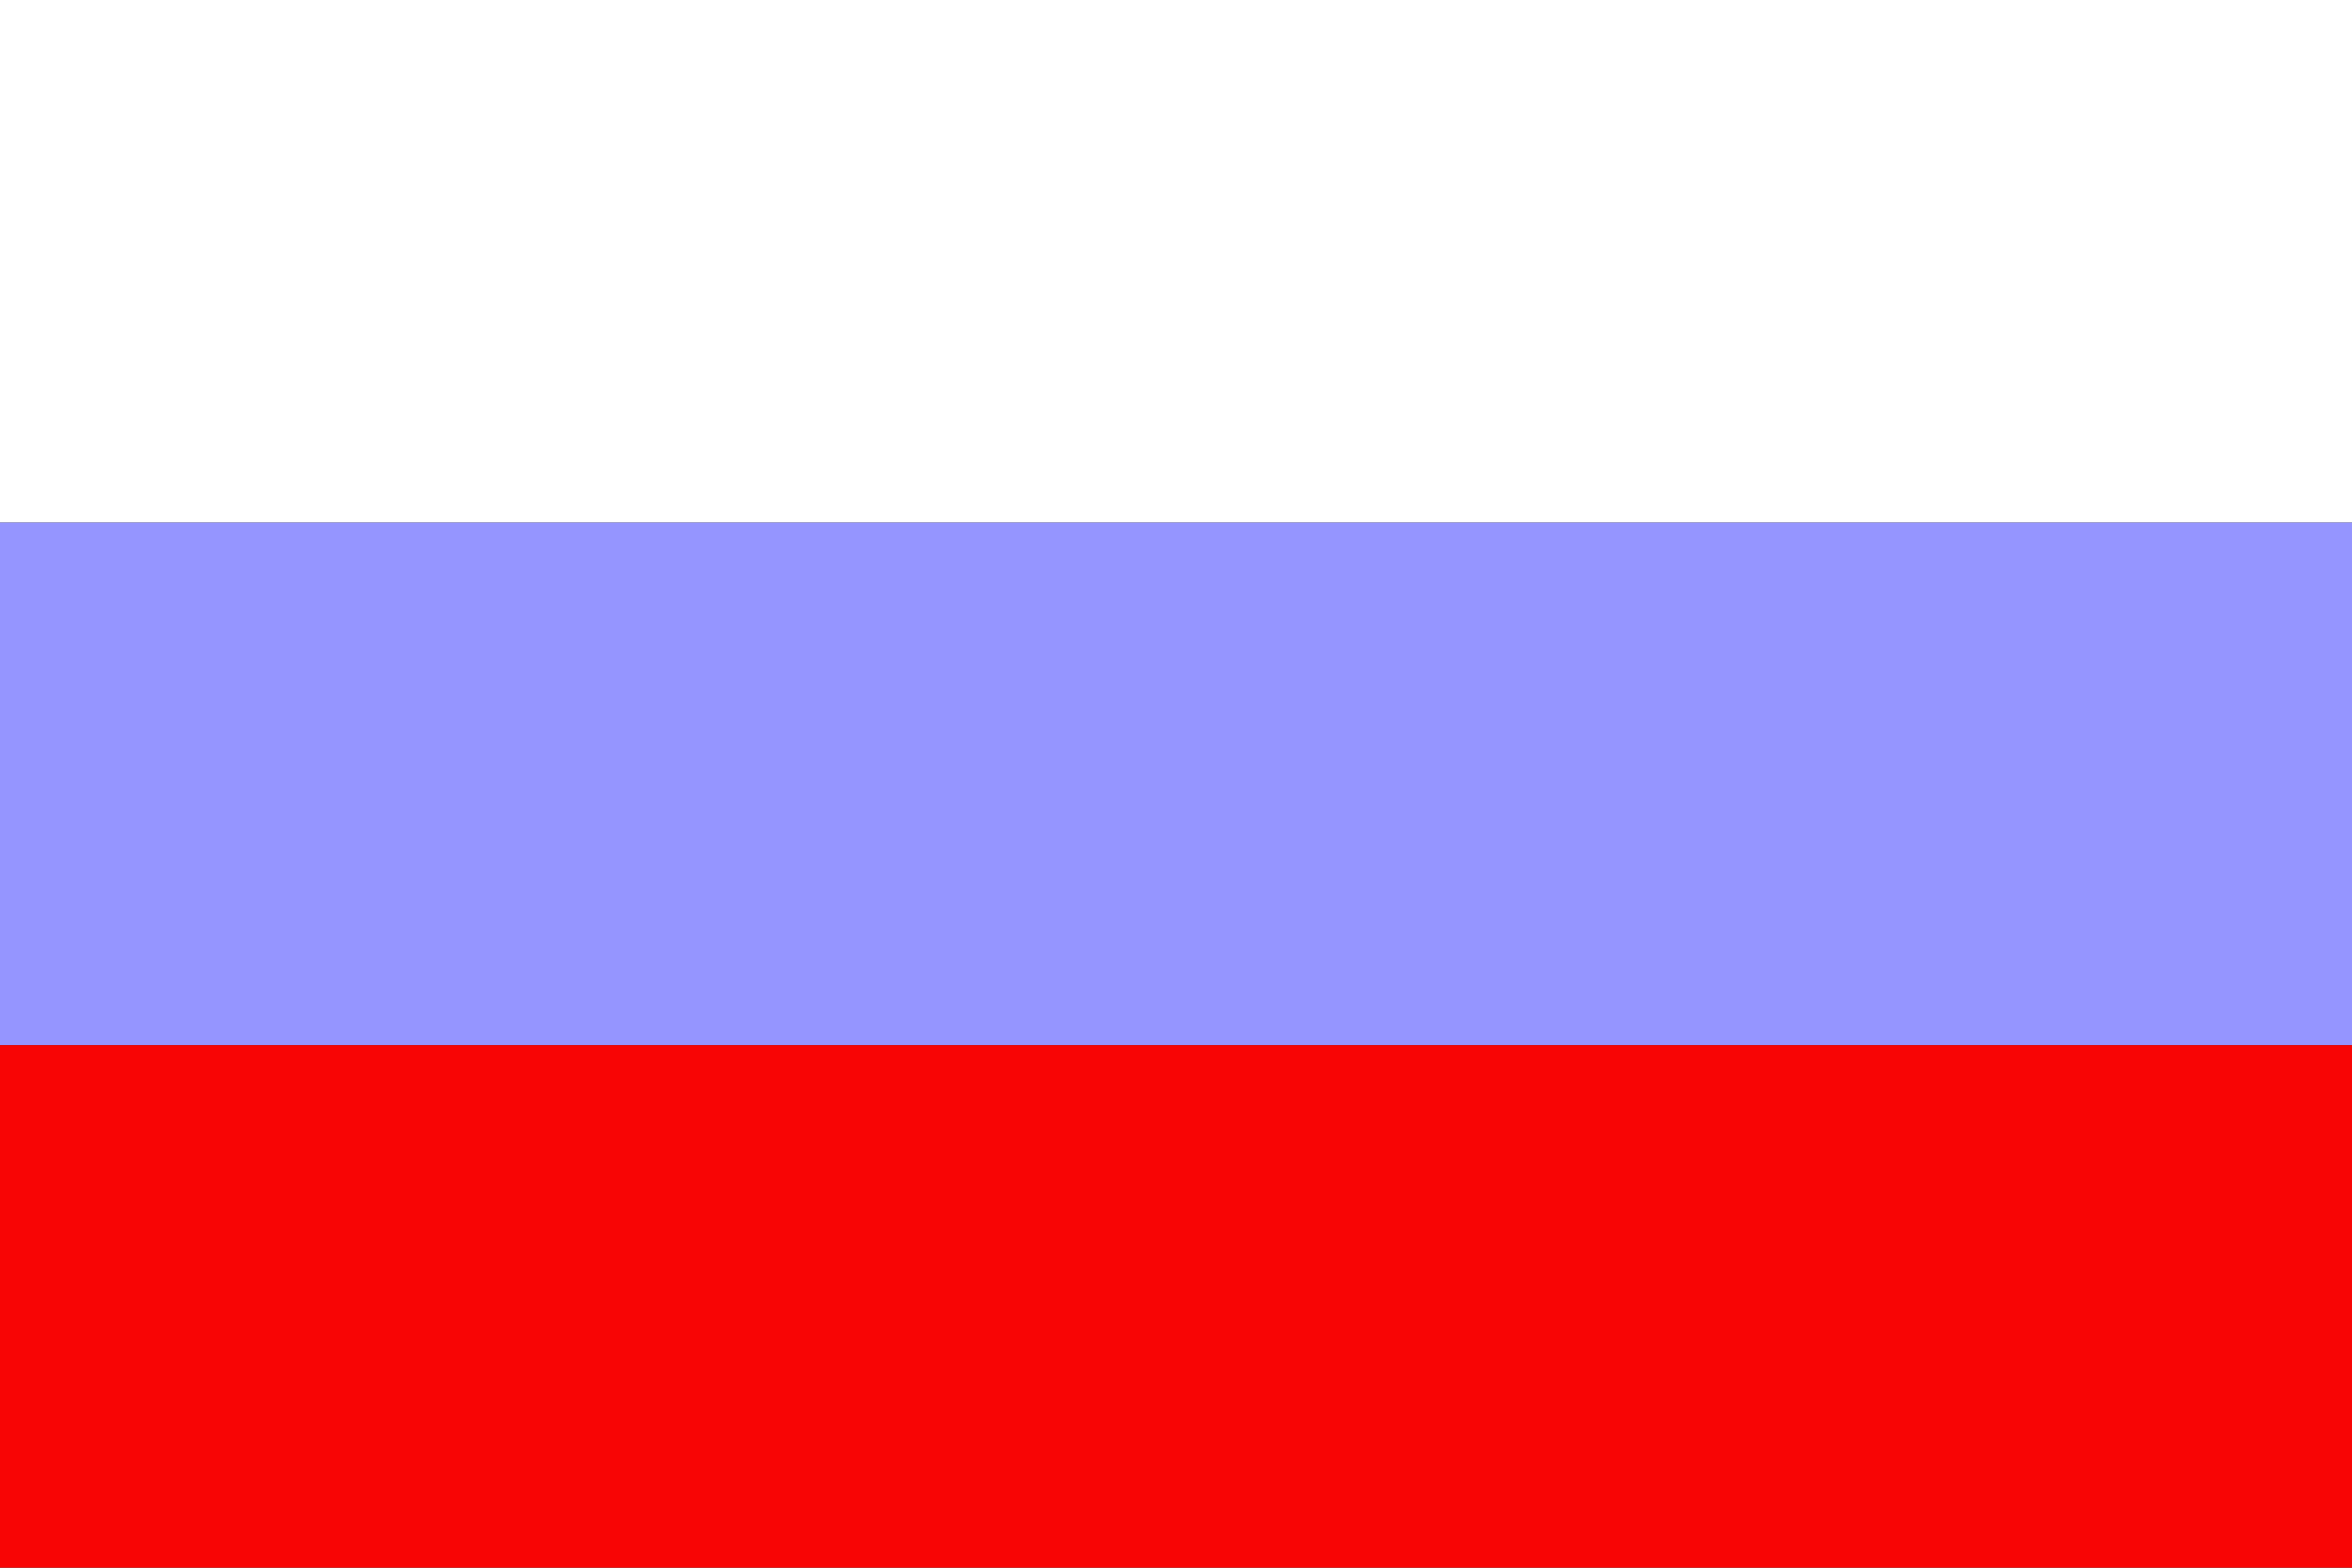
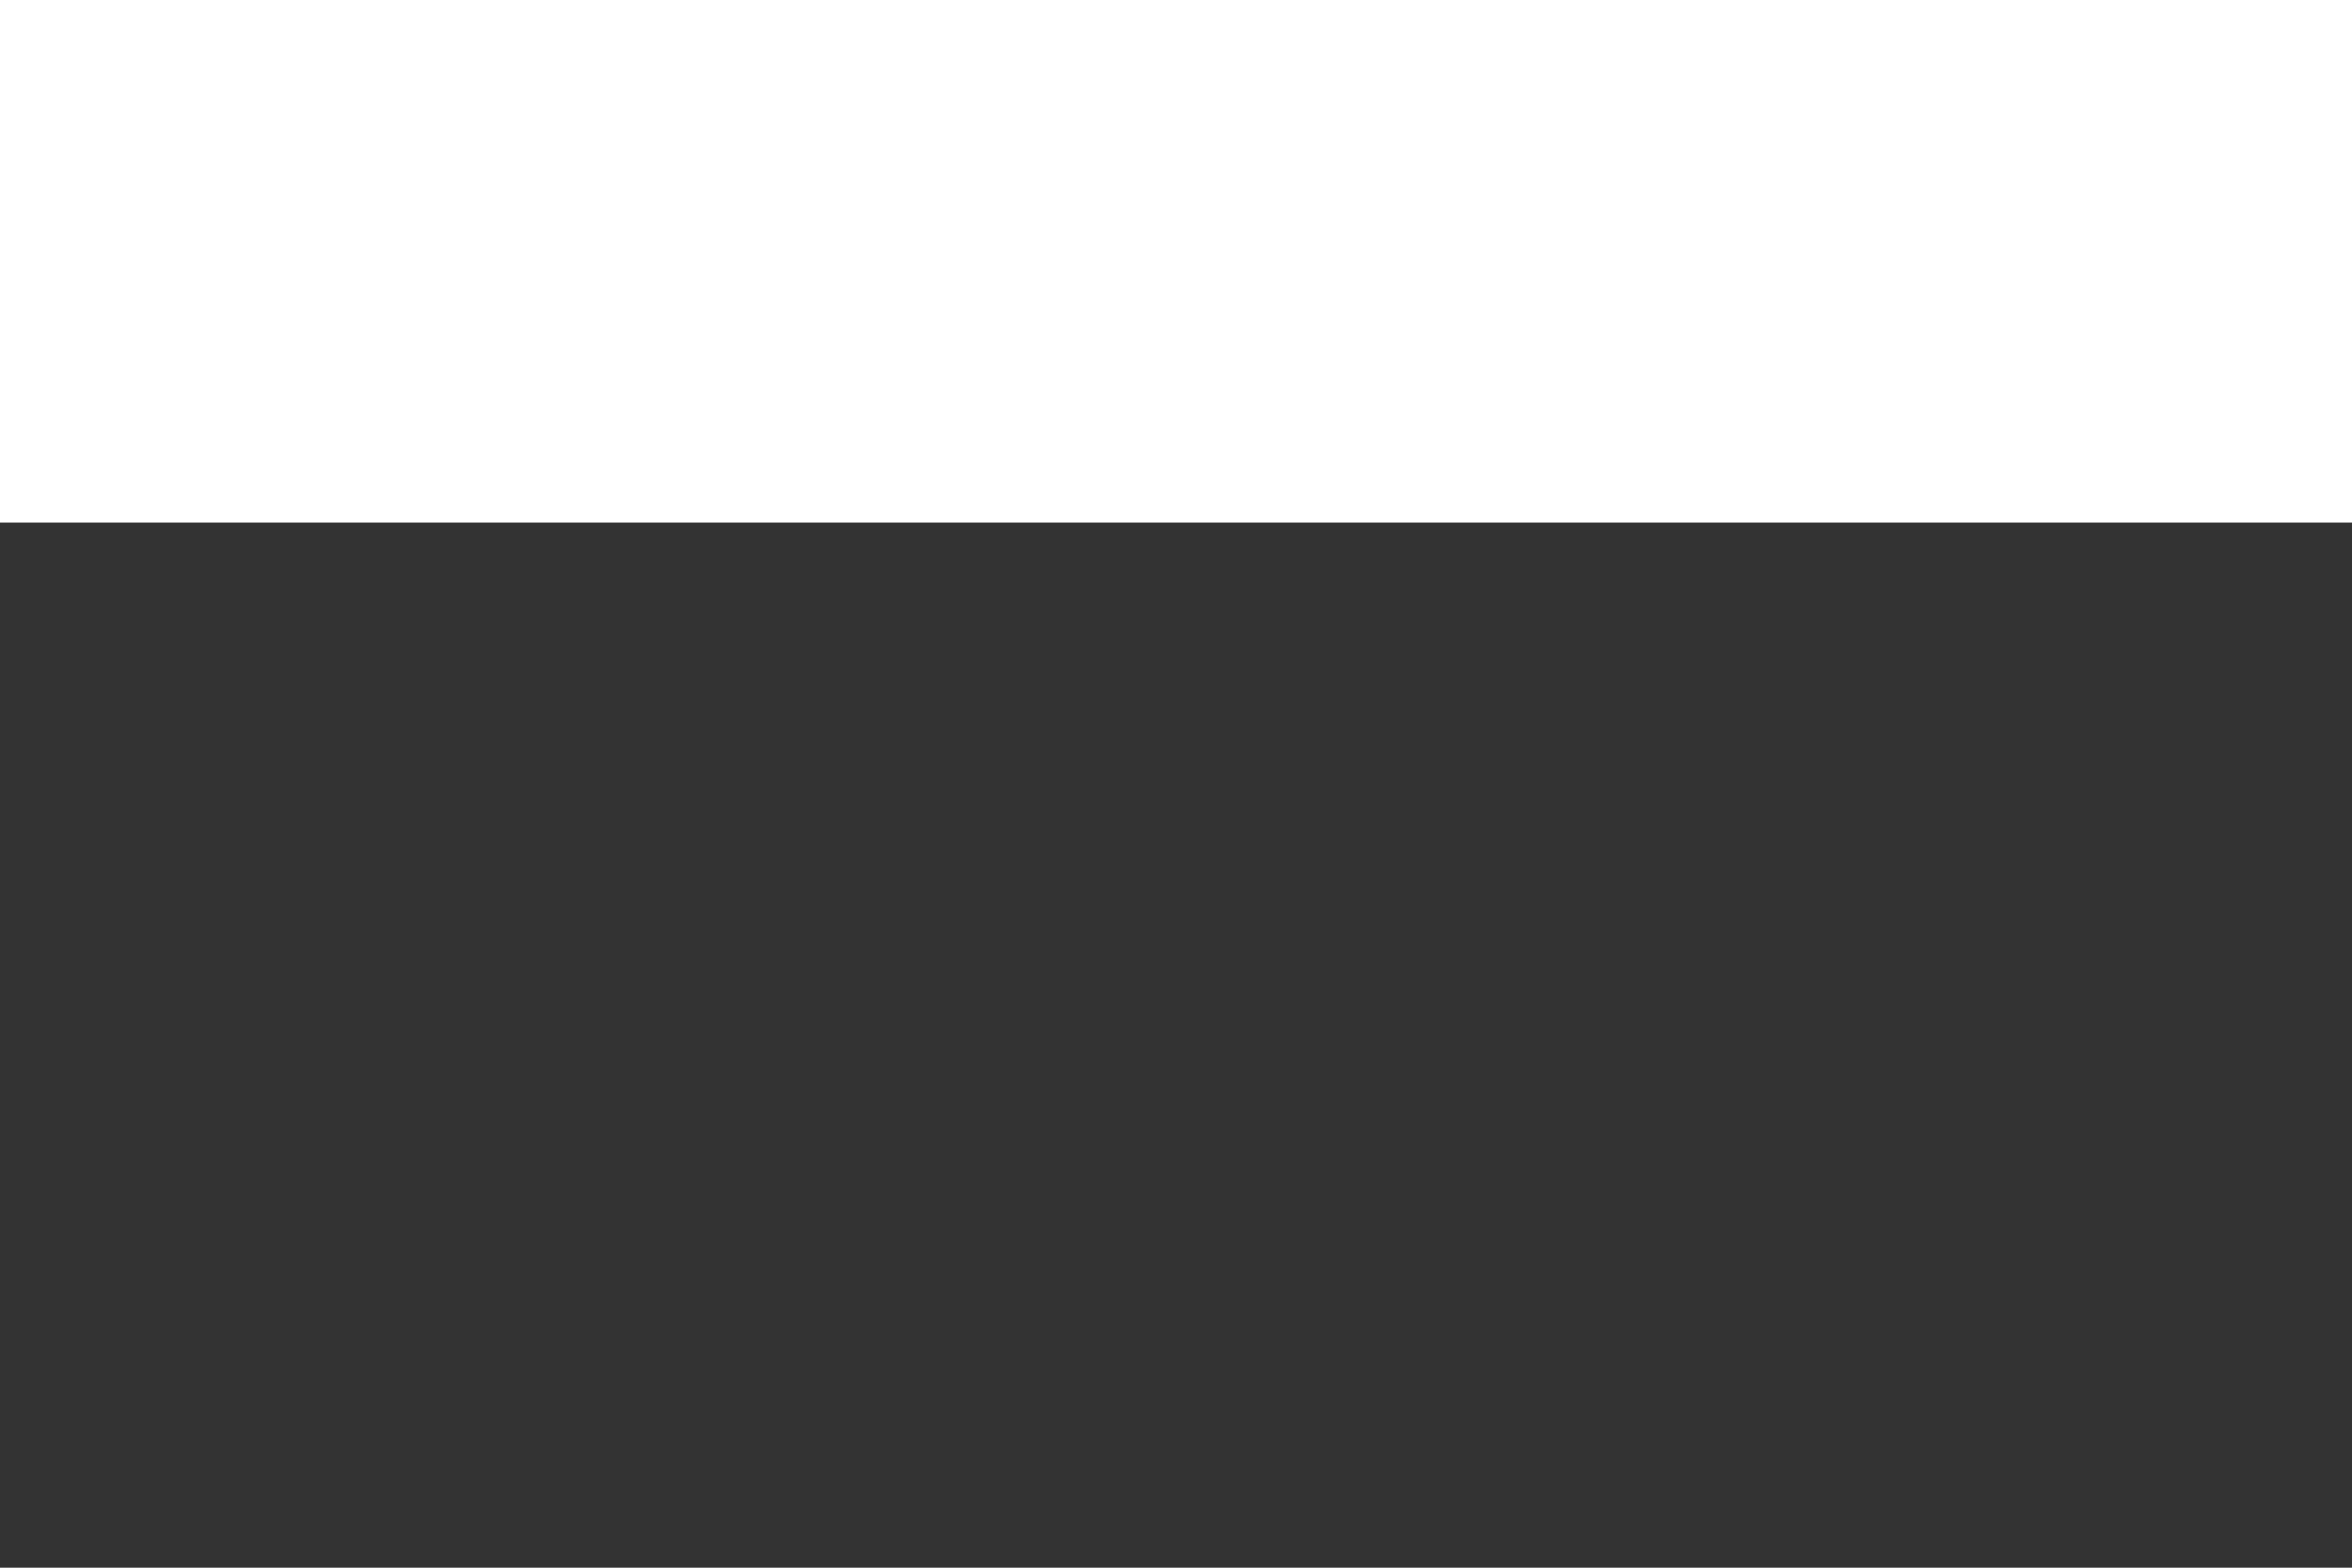
<svg xmlns="http://www.w3.org/2000/svg" version="1.1" width="1026" height="684">
  <rect width="100%" height="100%" fill="#333333" stroke="none" />
  <rect x="0" y="0" width="100%" height="228" stroke="none" fill="white" />
-   <rect x="0" y="228" width="100%" height="228" stroke="none" fill="#9595FF" />
-   <rect x="0" y="456" width="100%" height="228" stroke="none" fill="#F80505" />
</svg>